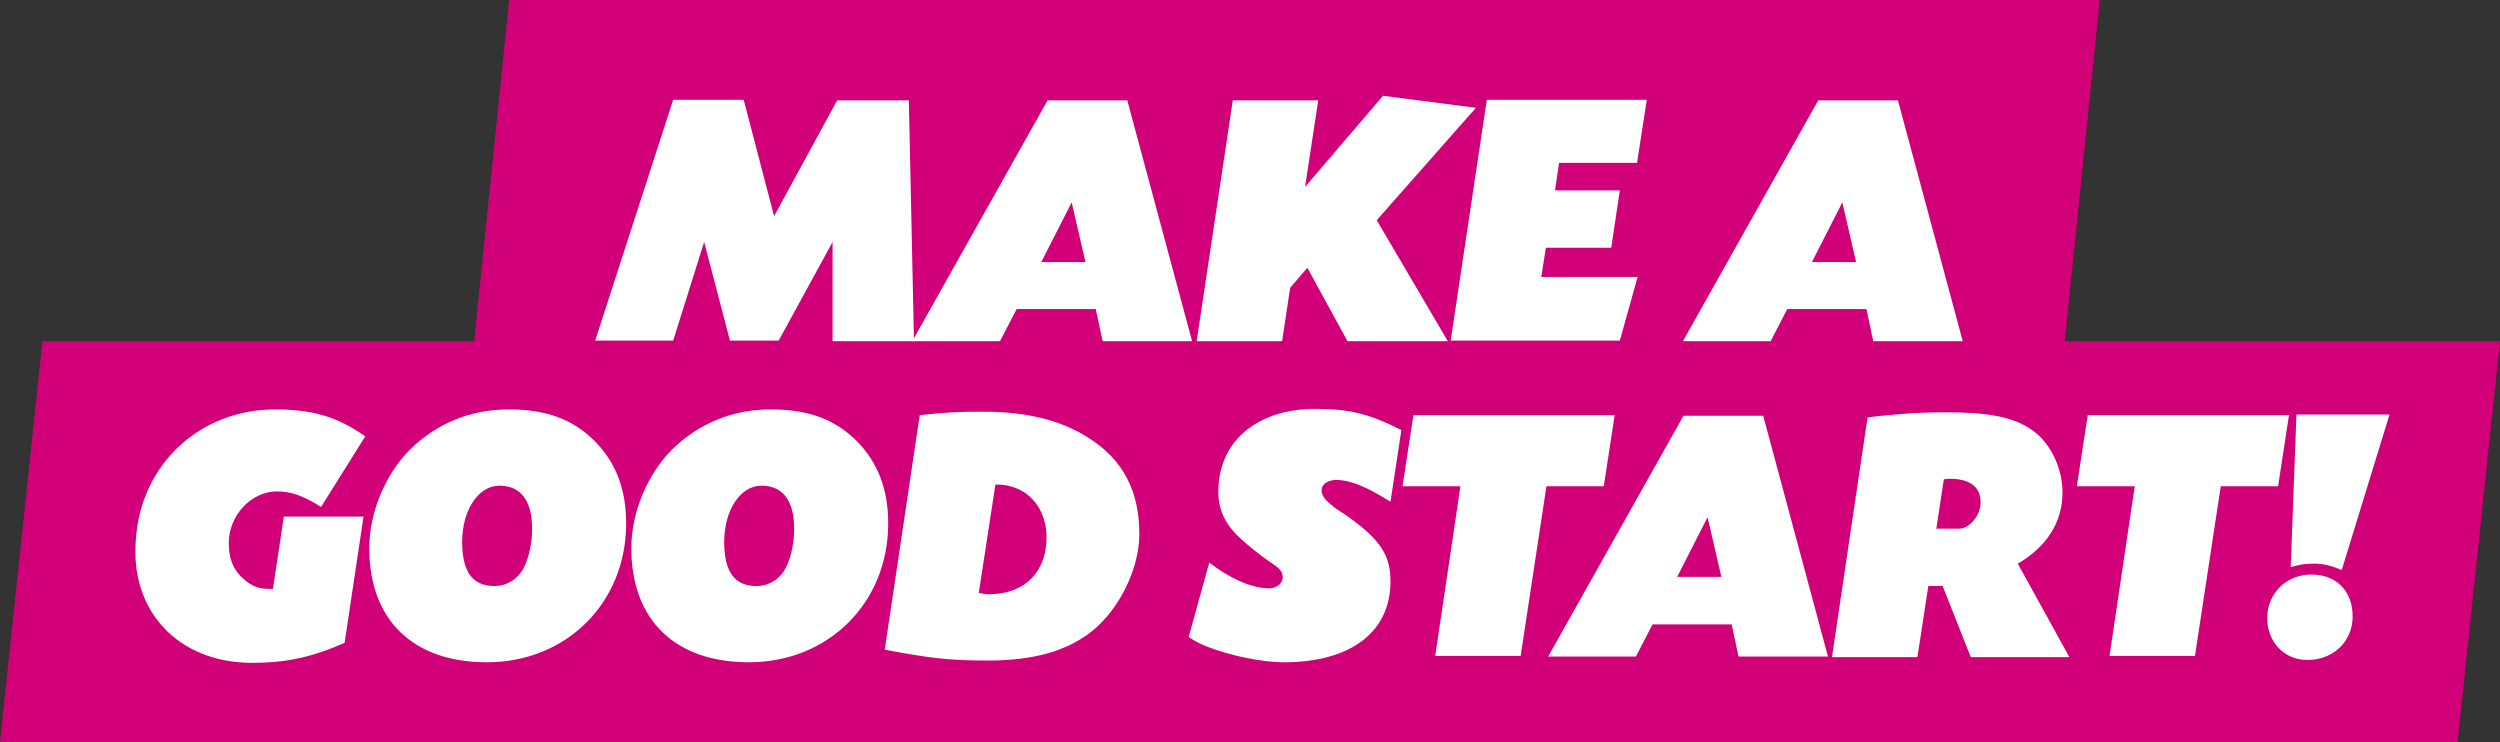
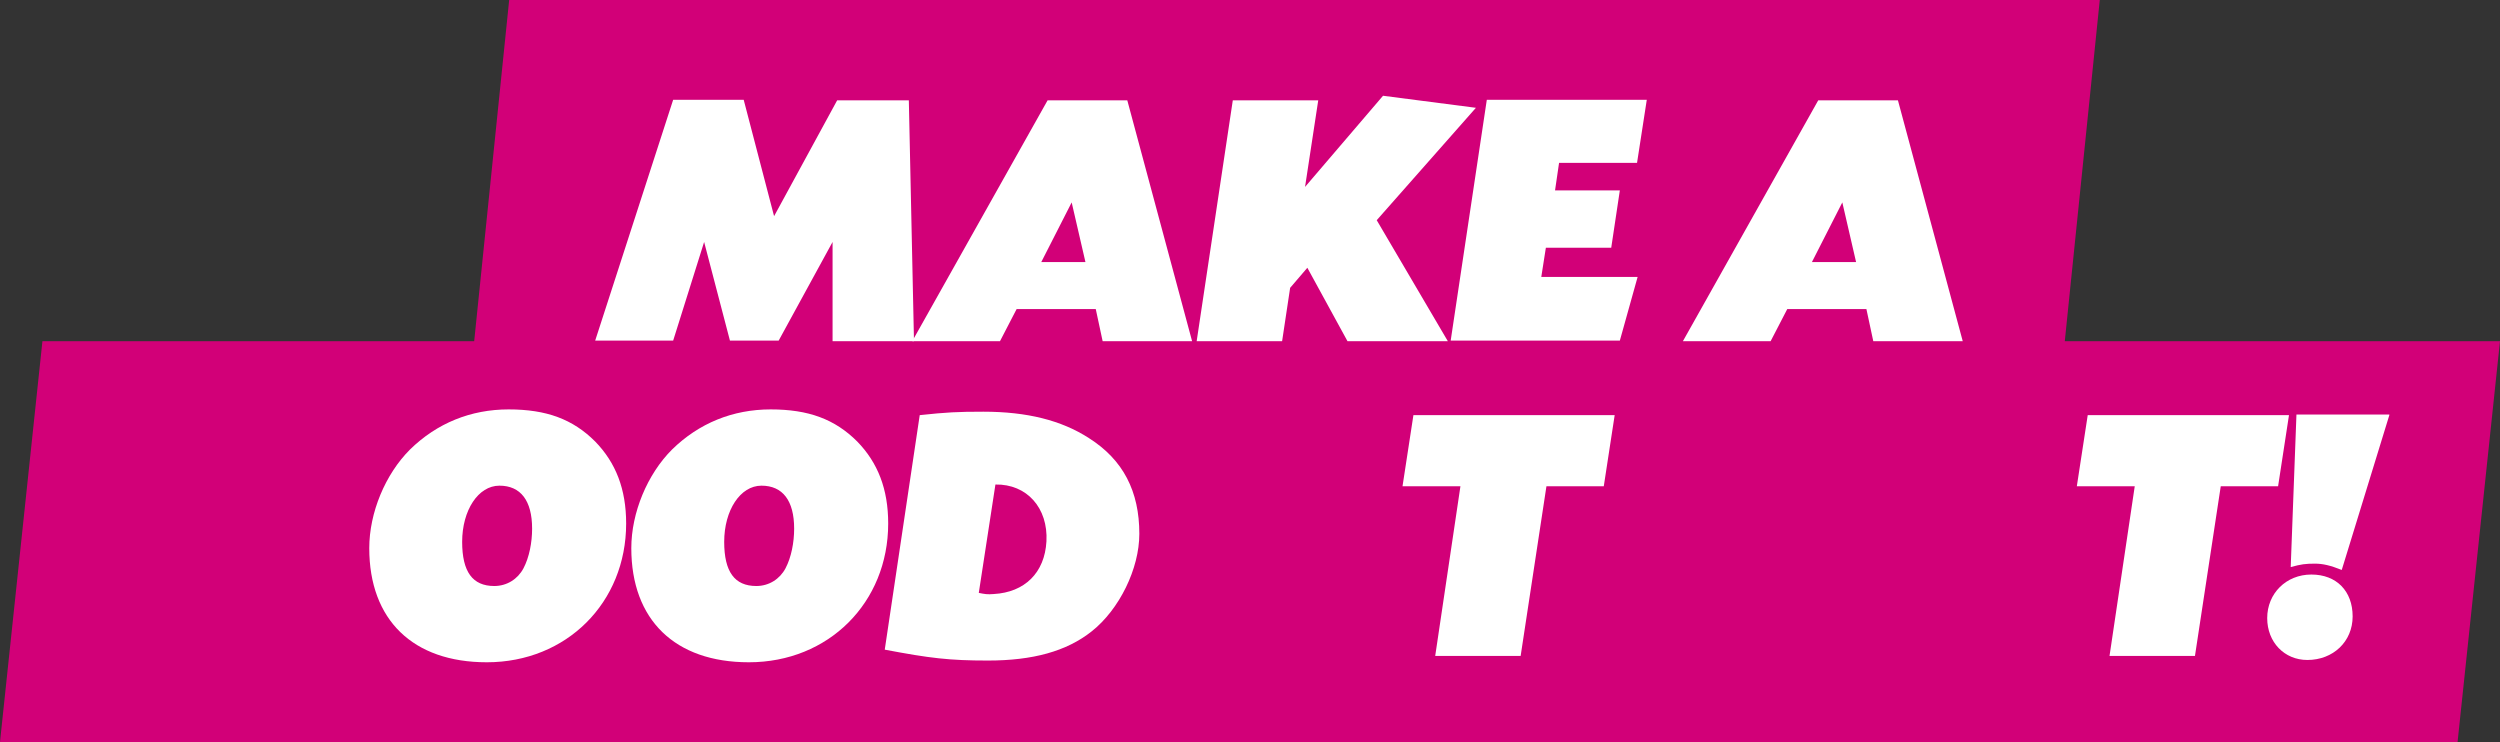
<svg xmlns="http://www.w3.org/2000/svg" version="1.1" id="Ebene_1" x="0px" y="0px" viewBox="0 0 436 129.4" style="enable-background:new 0 0 436 129.4;" xml:space="preserve">
  <rect x="0" y="0" width="436" height="129.4" fill="#333333" stroke="none" />
  <style type="text/css">
	.st0{fill:#D20078;}
	.st1{fill:#FFFFFF;}
</style>
  <polygon class="st0" points="360.1,59.5 366.2,0 88.8,0 82.7,59.5 7.4,59.5 0,129.4 428.6,129.4 436,59.5 " />
  <g>
    <path class="st1" d="M146,17.5h12.5l0.9,42h-14.2V42.2l-9.4,17.2h-8.5l-4.5-17.2l-5.4,17.2h-13.6l13.6-42h12.3l5.3,20.3L146,17.5z" />
    <path class="st1" d="M177.3,53.9l-2.9,5.6h-15.3l23.6-42h13.9l11.3,42h-15.6l-1.2-5.6H177.3z M186.9,35.3l-5.3,10.4h7.7L186.9,35.3   z" />
    <path class="st1" d="M227.6,32.6l13.6-15.9l16.2,2.1l-17.3,19.6l12.4,21.1H235l-7-12.8l-3,3.5l-1.4,9.3h-14.9l6.3-42h14.9   L227.6,32.6z" />
    <path class="st1" d="M271.2,33.2h11.3l-1.5,10h-11.4l-0.8,5.1h16.8l-3.1,11.1H253l6.3-42h27.9l-1.7,11h-13.6L271.2,33.2z" />
    <path class="st1" d="M311.7,53.9l-2.9,5.6h-15.3l23.6-42H331l11.3,42h-15.6l-1.2-5.6H311.7z M321.3,35.3l-5.3,10.4h7.7L321.3,35.3z   " />
  </g>
  <g>
-     <path class="st1" d="M56,88.4c-3.3-2-5.2-2.7-7.7-2.7c-4.5,0-8.4,4.2-8.4,9c0,3.1,1,5.1,3.1,6.7c1.3,1,2.4,1.3,4.1,1.3h0.5   l1.9-12.6h13.9l-3.3,22c-5.6,2.5-10.2,3.5-16.1,3.5c-12.9,0-21.4-9-20.3-21.6C24.6,80.9,34.9,71.4,48,71.4c6.5,0,10.9,1.3,15.7,4.7   L56,88.4z" />
    <path class="st1" d="M103.8,77c3.6,3.7,5.4,8.3,5.4,14.3c0,13.8-10.4,24.2-24.3,24.2c-12.9,0-20.5-7.4-20.5-19.9   c0-6.2,2.8-12.9,7.1-17.2c4.7-4.6,10.6-7,17.2-7C95.3,71.4,99.9,73.1,103.8,77z M80.6,94.5c0,5.2,1.8,7.7,5.6,7.7   c2.2,0,4.1-1.2,5.1-3.1c1-1.9,1.5-4.5,1.5-6.9c0-4.9-2-7.5-5.7-7.5C83.4,84.7,80.6,89,80.6,94.5z" />
    <path class="st1" d="M149.5,77c3.6,3.7,5.4,8.3,5.4,14.3c0,13.8-10.4,24.2-24.3,24.2c-12.9,0-20.5-7.4-20.5-19.9   c0-6.2,2.8-12.9,7.1-17.2c4.7-4.6,10.6-7,17.2-7C141,71.4,145.6,73.1,149.5,77z M126.3,94.5c0,5.2,1.8,7.7,5.6,7.7   c2.2,0,4.1-1.2,5.1-3.1c1-1.9,1.5-4.5,1.5-6.9c0-4.9-2-7.5-5.7-7.5C129.1,84.7,126.3,89,126.3,94.5z" />
    <path class="st1" d="M160.4,72.4c4.7-0.5,6.6-0.6,11.1-0.6c7.6,0,13.6,1.5,18.4,4.6c6,3.8,8.8,9.3,8.8,16.7c0,6.1-3.5,13.2-8.3,17   c-4.4,3.5-10.3,5.1-18.1,5.1c-6.7,0-10.1-0.4-18-1.9L160.4,72.4z M170.7,103.4c1,0.2,1.5,0.3,2.6,0.2c5.4-0.3,8.9-3.7,9.2-9.2   c0.3-5.8-3.4-10-8.9-9.9L170.7,103.4z" />
-     <path class="st1" d="M242.5,87.5c-4.2-2.6-6.6-3.6-9.1-3.8c-1.5-0.1-2.8,0.6-2.9,1.6c-0.1,0.8,0.3,1.6,1.5,2.6   c0.3,0.2,0.4,0.4,1.3,1c0.5,0.3,1.2,0.8,1.8,1.2c5.6,4,7.4,6.7,7.4,11.3c0,8.8-6.9,14.1-18.6,14.1c-3.9,0-9.5-1.2-13.3-2.7   c-1.3-0.5-1.9-0.8-3.3-1.7l3.6-13c3.3,2.6,7.1,4.4,10.2,4.5c1.4,0.1,2.6-0.8,2.6-1.9c0-0.9-0.4-1.5-1.8-2.4   c-2.1-1.4-4.7-3.5-6.3-5.1c-2.3-2.4-3.3-4.9-3.1-8.3c0.4-8.3,7.1-13.6,16.9-13.6c6,0,9.5,0.9,15,3.7L242.5,87.5z" />
    <path class="st1" d="M265.2,114.4h-14.9l4.4-29.6h-10.1l1.9-12.4h35.1l-1.9,12.4h-10L265.2,114.4z" />
-     <path class="st1" d="M288.2,108.9l-2.9,5.6H270l23.6-42h13.9l11.3,42h-15.6l-1.2-5.6C302,108.9,288.2,108.9,288.2,108.9z    M297.8,90.2l-5.3,10.4h7.7L297.8,90.2z" />
-     <path class="st1" d="M325.7,72.8c2.1-0.3,3.8-0.4,4.8-0.5c2.9-0.3,6.2-0.4,8.8-0.4c7.4,0,11.6,0.8,14.8,2.9   c3.4,2.2,5.6,6.7,5.6,11.1c0,5.2-2.8,9.5-7.8,12.4l9,16.3h-17.2l-4.9-12.4h-2.5l-1.9,12.4h-14.9L325.7,72.8z M337.7,92.2h4   c1.7,0,3.6-2.2,3.7-4.3c0.2-2.8-1.7-4.4-5.3-4.4c-0.1,0-0.6,0-1.1,0.1L337.7,92.2z" />
    <path class="st1" d="M382.8,114.4h-14.9l4.4-29.6h-10.1l1.9-12.4h35.1l-1.9,12.4h-10L382.8,114.4z" />
    <path class="st1" d="M410.3,107.5c0,4.4-3.4,7.6-7.9,7.6c-4,0-7-3.1-7-7.3c0-4.3,3.3-7.6,7.7-7.6   C407.5,100.2,410.3,103.1,410.3,107.5z M416.7,72.4l-8.3,27c-2-0.8-3.3-1.1-4.7-1.1c-1.6,0-2.4,0.1-4.2,0.6l1-26.6H416.7z" />
  </g>
</svg>